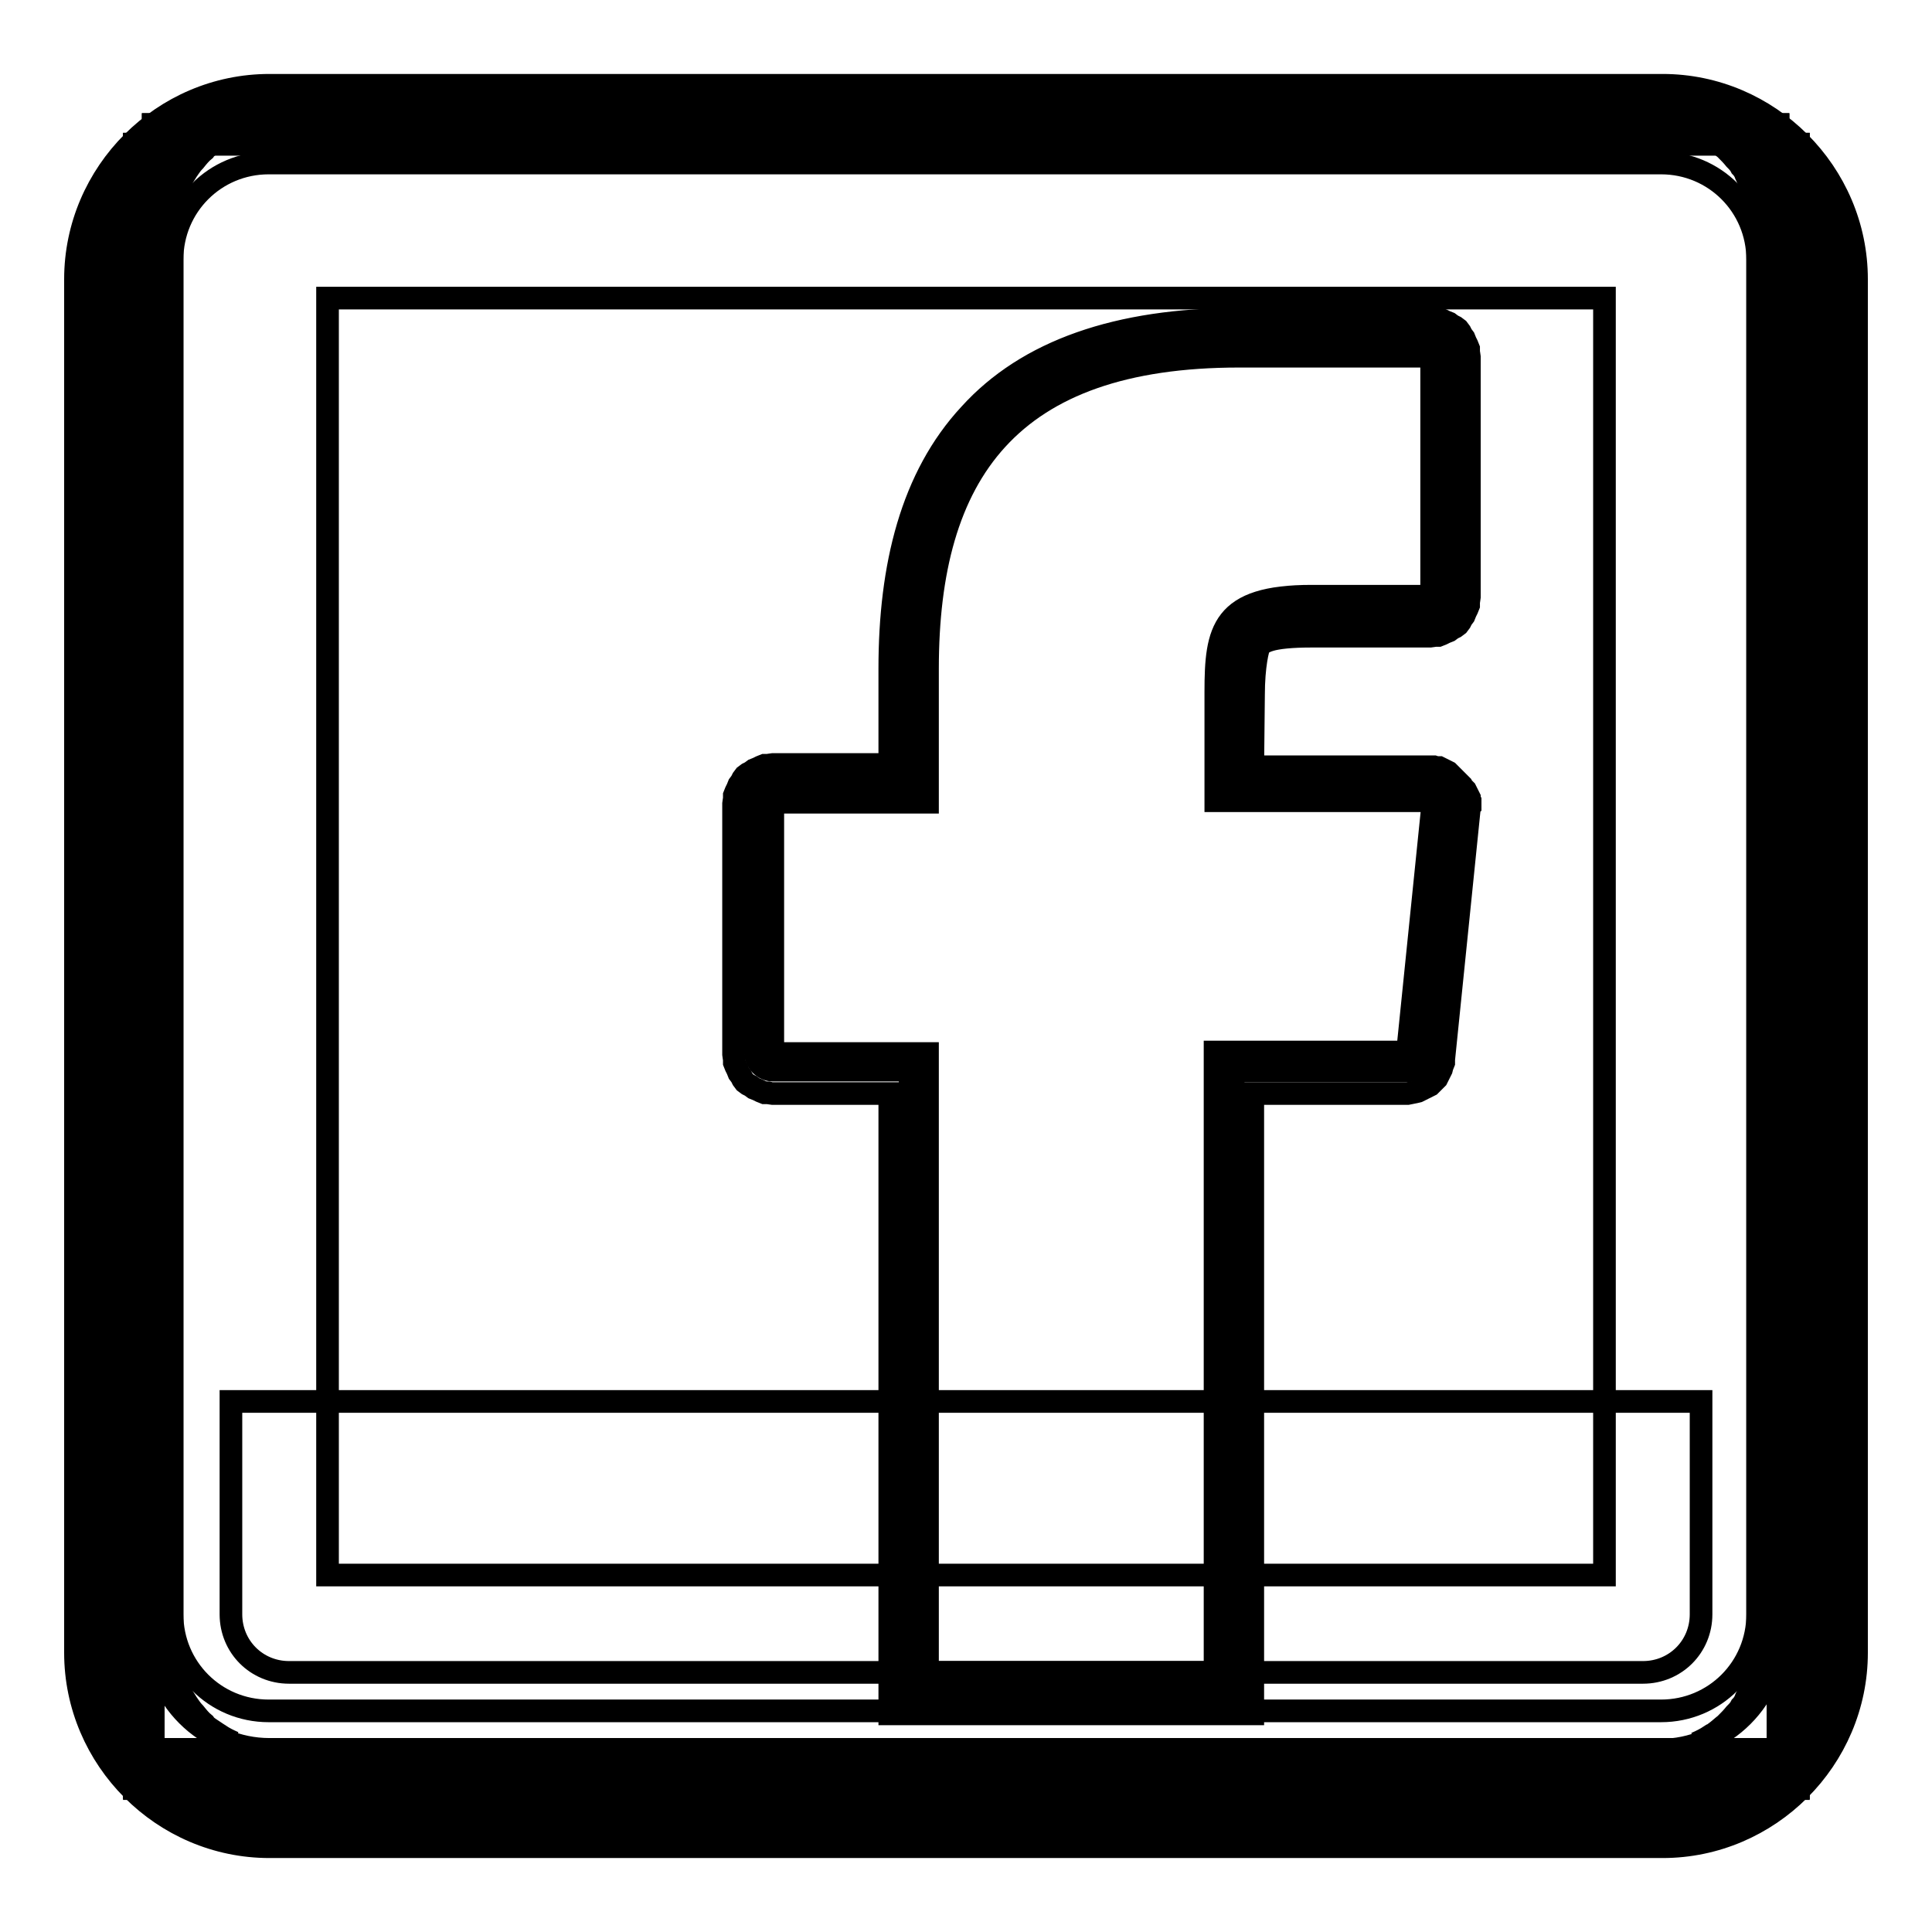
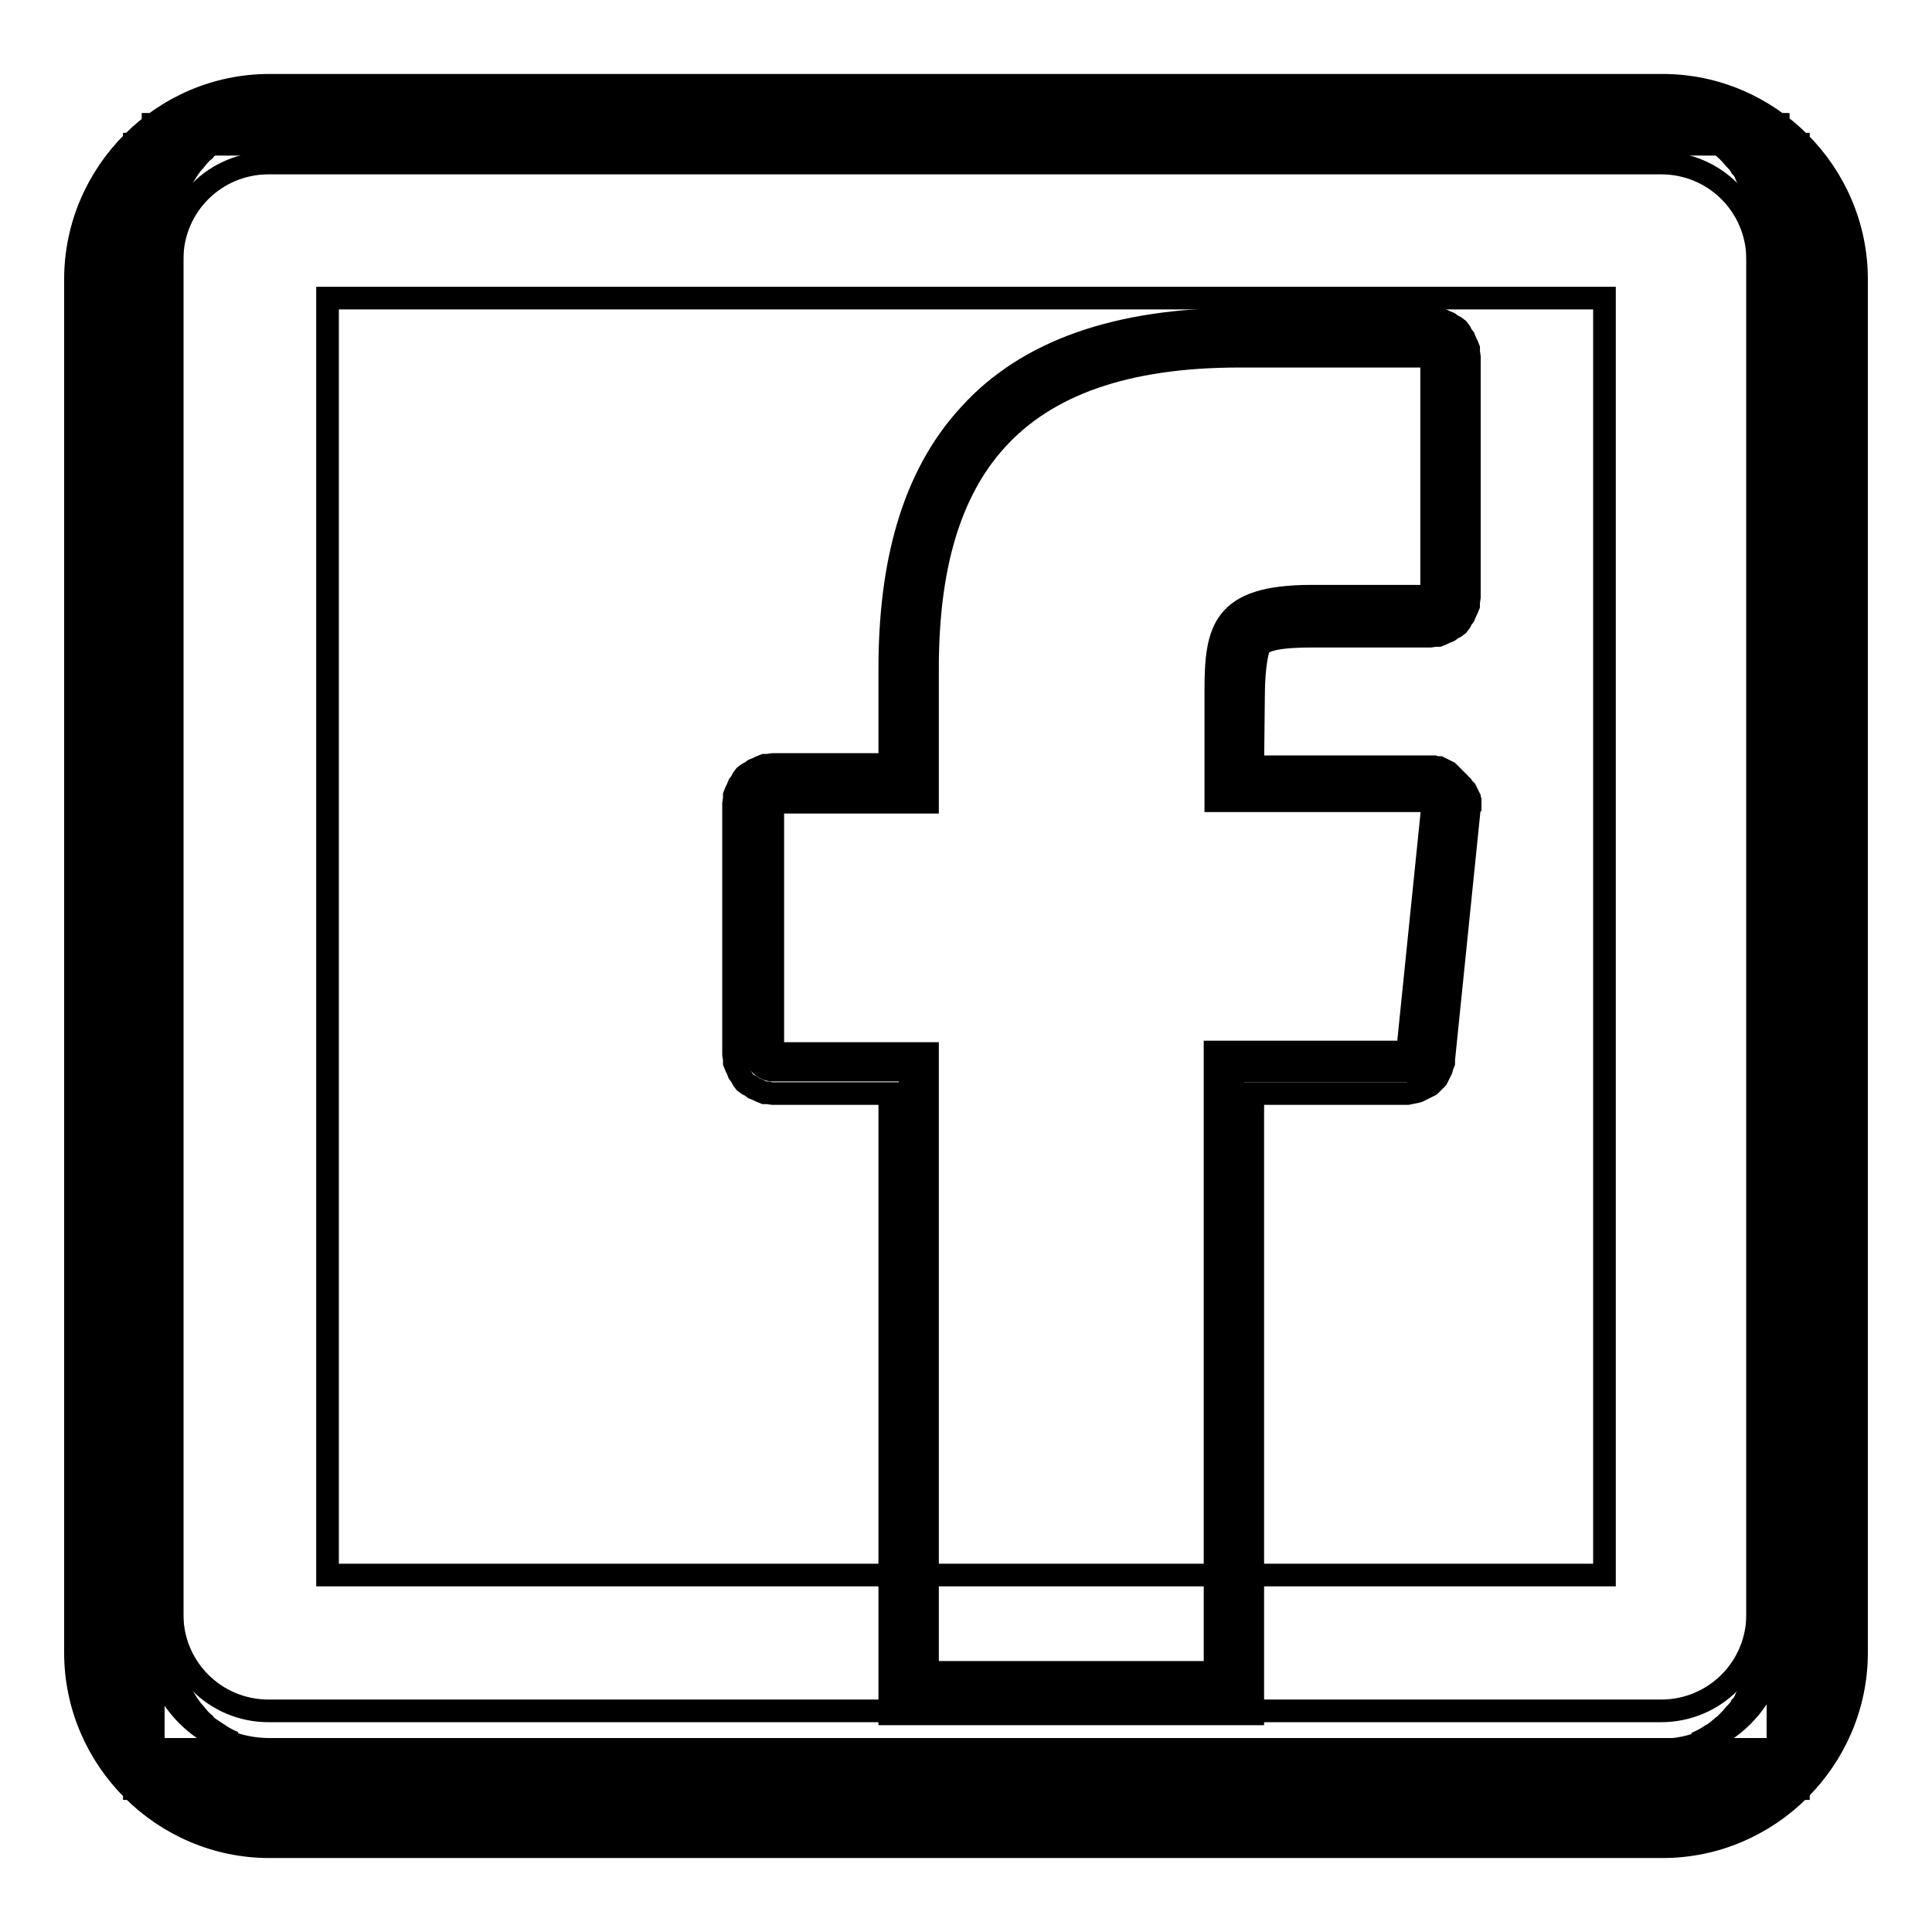
<svg xmlns="http://www.w3.org/2000/svg" version="1.1" x="0px" y="0px" viewBox="0 0 256 256" enable-background="new 0 0 256 256" xml:space="preserve">
  <g>
    <g>
      <path stroke-width="3" fill-opacity="0" stroke="#000000" d="M20.3,16.5h215.3v215.3H20.3V16.5z" />
      <path stroke-width="3" fill-opacity="0" stroke="#000000" d="M17.8,19.1h220.5v217.9H17.8V19.1L17.8,19.1z" />
      <path stroke-width="3" fill-opacity="0" stroke="#000000" d="M35.7,244.7C21.6,244.7,10,233.1,10,219V37c0-14.1,11.6-25.7,25.7-25.7h184.6c14.1,0,25.7,11.6,25.7,25.7v182c0,14.1-11.6,25.7-25.7,25.7H35.7z" />
      <path stroke-width="3" fill-opacity="0" stroke="#000000" d="M35.7,242.1c-12.7,0-23.1-10.4-23.1-23.1V37c0-12.7,10.4-23.1,23.1-23.1h184.6c12.7,0,23.1,10.4,23.1,23.1v182c0,12.7-10.4,23.1-23.1,23.1L35.7,242.1L35.7,242.1z" />
      <path stroke-width="3" fill-opacity="0" stroke="#000000" d="M35.7,239.5c-11.3,0-20.5-9.2-20.5-20.5V37c0-11.3,9.2-20.5,20.5-20.5h184.6c11.3,0,20.5,9.2,20.5,20.5v182c0,11.3-9.2,20.5-20.5,20.5H35.7z" />
-       <path stroke-width="3" fill-opacity="0" stroke="#000000" d="M17.8,236.9h220.5V19.1H17.8V236.9L17.8,236.9z" />
      <path stroke-width="3" fill-opacity="0" stroke="#000000" d="M20.3,234.4h215.3V19.1H20.3V234.4z" />
      <path stroke-width="3" fill-opacity="0" stroke="#000000" d="M20.3,16.5h215.3v215.3H20.3V16.5z" />
-       <path stroke-width="3" fill-opacity="0" stroke="#000000" d="M30.6,185.7v28.2c0,4.3,3.4,7.7,7.7,7.7h179.4c4.3,0,7.7-3.4,7.7-7.7v-28.2H30.6L30.6,185.7z" />
      <path stroke-width="3" fill-opacity="0" stroke="#000000" d="M164.2,42.3c-16.1,0-28.1,4.2-35.7,12.6c-7.7,8.3-10.6,20.1-10.6,33.7v12.7h-15.5h-0.1c-0.1,0-0.5,0.1-0.5,0.1h-0.5l-0.5,0.2l-0.4,0.2l-0.5,0.2c0,0-0.4,0.3-0.4,0.3l-0.4,0.2c0,0-0.4,0.3-0.4,0.3c0,0-0.3,0.4-0.3,0.4l-0.2,0.4c0,0-0.3,0.4-0.3,0.4l-0.2,0.5l-0.2,0.4l-0.2,0.5v0.5c0,0-0.1,0.4-0.1,0.5c0,0,0,0.1,0,0.1v33.2v0.1c0,0.1,0.1,0.5,0.1,0.5v0.5l0.2,0.5l0.2,0.4l0.2,0.5c0,0,0.3,0.4,0.3,0.4l0.2,0.4c0,0,0.3,0.4,0.3,0.4c0,0,0.4,0.3,0.4,0.3l0.4,0.2c0,0,0.4,0.3,0.4,0.3l0.5,0.2l0.4,0.2l0.5,0.2h0.5c0,0,0.4,0.1,0.5,0.1c0,0,0.1,0,0.1,0h15.5v82.1v0.1H166c0,0,0-0.1,0-0.1v-82.1h20.5l0.5-0.1l0.5-0.1l0.4-0.1l0.4-0.2l0.4-0.2l0.4-0.2l0.4-0.2c0,0,0.3-0.3,0.3-0.3c0,0,0.3-0.3,0.3-0.3c0,0,0.3-0.3,0.3-0.3l0.2-0.4l0.2-0.4l0.2-0.4l0.1-0.4l0.2-0.5v-0.4l3.4-33.3v-0.1c0-0.1,0.1-0.2,0.1-0.2v-0.2c0,0,0-0.3,0-0.3v-0.2l-0.1-0.2v-0.2l-0.1-0.2l-0.1-0.2l-0.1-0.2l-0.1-0.2l-0.1-0.2l-0.2-0.2l-0.2-0.2l-0.1-0.2l-0.2-0.2l-0.2-0.2l-0.2-0.2l-0.2-0.2l-0.2-0.2l-0.2-0.2l-0.2-0.2l-0.2-0.2l-0.2-0.2l-0.2-0.1l-0.2-0.1l-0.2-0.1l-0.2-0.1l-0.2-0.1l-0.2-0.1h-0.2h-0.2c0,0-0.3-0.1-0.3-0.1H166l0.1-9.5c0-3.9,0.6-6.3,0.8-6.5c0.2-0.2,0.4-0.5,1.4-0.8c1-0.3,2.8-0.5,5.4-0.5h15.8h0.1c0.1,0,0.5-0.1,0.5-0.1h0.5l0.5-0.2l0.4-0.2l0.5-0.2c0,0,0.4-0.3,0.4-0.3l0.4-0.2c0,0,0.4-0.3,0.4-0.3c0,0,0.3-0.4,0.3-0.4l0.2-0.4c0,0,0.3-0.4,0.3-0.4l0.2-0.5l0.2-0.4l0.2-0.5v-0.5c0,0,0.1-0.4,0.1-0.5c0,0,0-0.1,0-0.1V47.3v-0.1c0-0.1-0.1-0.5-0.1-0.5v-0.5l-0.2-0.5l-0.2-0.4l-0.2-0.5c0,0-0.3-0.4-0.3-0.4c0,0-0.2-0.4-0.2-0.4s-0.3-0.4-0.3-0.4c0,0-0.4-0.3-0.4-0.3c0,0-0.4-0.2-0.4-0.2s-0.4-0.3-0.4-0.3l-0.5-0.2l-0.4-0.2l-0.5-0.2h-0.5c0,0-0.4-0.1-0.5-0.1h-0.1L164.2,42.3L164.2,42.3z" />
      <path stroke-width="3" fill-opacity="0" stroke="#000000" d="M164.2,44.9c-15.7,0-26.8,4-33.8,11.7c-7.1,7.7-9.8,18.7-9.8,32v15.3h-18.2c-1.2,0-2.3,1.1-2.3,2.3v33.3c0,1.2,1.1,2.3,2.3,2.3h18.2v82.3h42.8v-82.2h23.1c1.1,0,2.1-1,2.2-2.1l3.4-33.3c0.1-1.3-1-2.6-2.2-2.6h-26.5l0.1-12.1c0-4.1,0.3-6.7,1.4-8.1c1.1-1.3,3.3-2.3,9-2.3h15.9c1.2,0,2.3-1.1,2.3-2.3V47.3c0-1.2-1.1-2.3-2.3-2.3L164.2,44.9L164.2,44.9z" />
      <path stroke-width="3" fill-opacity="0" stroke="#000000" d="M161,221.6h-38.1v-82h-20.5v-33.3h20.5V88.6c0-25.9,10.8-41.4,41.3-41.4h25.5v31.8h-15.9c-11.9,0-12.7,4.5-12.7,12.7l0,14.4h28.8l-3.4,33.3H161V221.6z" />
      <path stroke-width="3" fill-opacity="0" stroke="#000000" d="M35.7,16.5c-8.5,0-15.4,6.9-15.4,15.4V37v174.3v5.1c0,0.9,0.1,1.7,0.2,2.5c0.1,0.7,0.2,1.5,0.5,2.2c0,0.1,0,0.2,0.1,0.2c0.3,0.7,0.6,1.4,1,2.1c0.4,0.7,0.8,1.4,1.3,2c0.5,0.6,1,1.2,1.5,1.8c1.1,1.1,2.4,2.1,3.9,2.8c0.7,0.4,1.5,0.6,2.2,0.9c-0.7-0.3-1.3-0.6-1.9-1c0,0-0.1,0-0.1,0c-0.1,0-0.2-0.1-0.2-0.2c-0.3-0.2-0.6-0.4-0.9-0.6c-0.3-0.2-0.6-0.4-0.8-0.7c-0.5-0.4-0.9-0.9-1.3-1.4c-0.3-0.3-0.6-0.7-0.8-1c-0.1-0.1-0.1-0.2-0.2-0.3c-0.2-0.3-0.3-0.5-0.5-0.8c-0.3-0.5-0.5-1.1-0.7-1.6c0,0-0.1-0.1-0.1-0.2c-0.1-0.2-0.1-0.5-0.2-0.7c-0.1-0.3-0.2-0.5-0.2-0.8c-0.2-0.9-0.3-1.8-0.3-2.7v-5.1V39.5v-5.1c0-7.1,5.7-12.8,12.8-12.8h5.1h174.3h5.1c7.1,0,12.8,5.7,12.8,12.8v5.1v174.3v5.1c0,0.9-0.1,1.9-0.3,2.7c-0.1,0.5-0.2,1-0.4,1.5c0,0,0,0.1-0.1,0.2c-0.2,0.4-0.4,0.9-0.6,1.4c-0.1,0.2-0.2,0.4-0.3,0.7c-0.1,0.2-0.3,0.5-0.5,0.7c-0.2,0.4-0.5,0.7-0.8,1c-0.4,0.5-0.8,0.9-1.2,1.3c0,0,0,0-0.1,0.1c-0.4,0.3-0.7,0.6-1.1,0.9c-0.3,0.2-0.5,0.4-0.8,0.6c0,0-0.1,0-0.1,0c-0.6,0.4-1.2,0.7-1.9,1c0.8-0.2,1.5-0.5,2.2-0.9c1.4-0.7,2.7-1.7,3.9-2.8c0.6-0.6,1.1-1.1,1.5-1.8c0.5-0.6,0.9-1.3,1.3-2c0.4-0.7,0.7-1.3,1-2.1c0-0.1,0-0.2,0.1-0.2c0.2-0.7,0.4-1.5,0.5-2.2c0.1-0.8,0.2-1.6,0.2-2.5v-5.2V37v-5.1c0-8.5-6.9-15.4-15.4-15.4H35.7z" />
      <path stroke-width="3" fill-opacity="0" stroke="#000000" d="M35.7,231.8c-8.5,0-15.4-6.9-15.4-15.4v-5.1V37v-5.1c0-0.9,0.1-1.7,0.2-2.5c0.1-0.7,0.2-1.5,0.5-2.2c0-0.1,0-0.2,0.1-0.2c0.3-0.7,0.6-1.4,1-2.1c0.4-0.7,0.8-1.4,1.3-2c0.5-0.6,1-1.2,1.5-1.8c1.1-1.1,2.4-2.1,3.9-2.8c0.7-0.4,1.5-0.6,2.2-0.9c-0.7,0.3-1.3,0.6-1.9,1c0,0-0.1,0-0.1,0c-0.1,0-0.2,0.1-0.2,0.2c-0.3,0.2-0.6,0.4-0.9,0.6c-0.3,0.2-0.6,0.4-0.8,0.7c-0.5,0.4-0.9,0.9-1.3,1.4c-0.3,0.3-0.6,0.7-0.8,1c-0.1,0.1-0.1,0.2-0.2,0.3c-0.2,0.3-0.3,0.5-0.5,0.8c-0.3,0.5-0.5,1.1-0.7,1.6c0,0-0.1,0.1-0.1,0.2c-0.1,0.2-0.1,0.5-0.2,0.7c-0.1,0.3-0.2,0.5-0.2,0.8c-0.2,0.9-0.3,1.8-0.3,2.7v5.1v174.3v5.1c0,7.1,5.7,12.8,12.8,12.8h5.1h174.3h5.1c7.1,0,12.8-5.7,12.8-12.8v-5.1V34.4v-5.1c0-0.9-0.1-1.9-0.3-2.7c-0.1-0.5-0.2-1-0.4-1.5c0,0,0-0.1-0.1-0.2c-0.2-0.4-0.4-0.9-0.6-1.4c-0.1-0.2-0.2-0.4-0.3-0.7c-0.1-0.2-0.3-0.5-0.5-0.7c-0.2-0.4-0.5-0.7-0.8-1c-0.4-0.5-0.8-0.9-1.2-1.3c0,0,0,0-0.1-0.1c-0.4-0.3-0.7-0.6-1.1-0.9c-0.3-0.2-0.5-0.4-0.8-0.6c0,0-0.1,0-0.1,0c-0.6-0.4-1.2-0.7-1.9-1c0.8,0.2,1.5,0.5,2.2,0.9c1.4,0.7,2.7,1.7,3.9,2.8c0.6,0.6,1.1,1.1,1.5,1.8c0.5,0.6,0.9,1.3,1.3,2c0.4,0.7,0.7,1.3,1,2.1c0,0.1,0,0.2,0.1,0.2c0.2,0.7,0.4,1.5,0.5,2.2c0.1,0.8,0.2,1.6,0.2,2.5V37v174.4v5.1c0,8.5-6.9,15.4-15.4,15.4L35.7,231.8L35.7,231.8z" />
      <path stroke-width="3" fill-opacity="0" stroke="#000000" d="M43.4,39.5h169.2v169.2H43.4V39.5z" />
    </g>
  </g>
</svg>